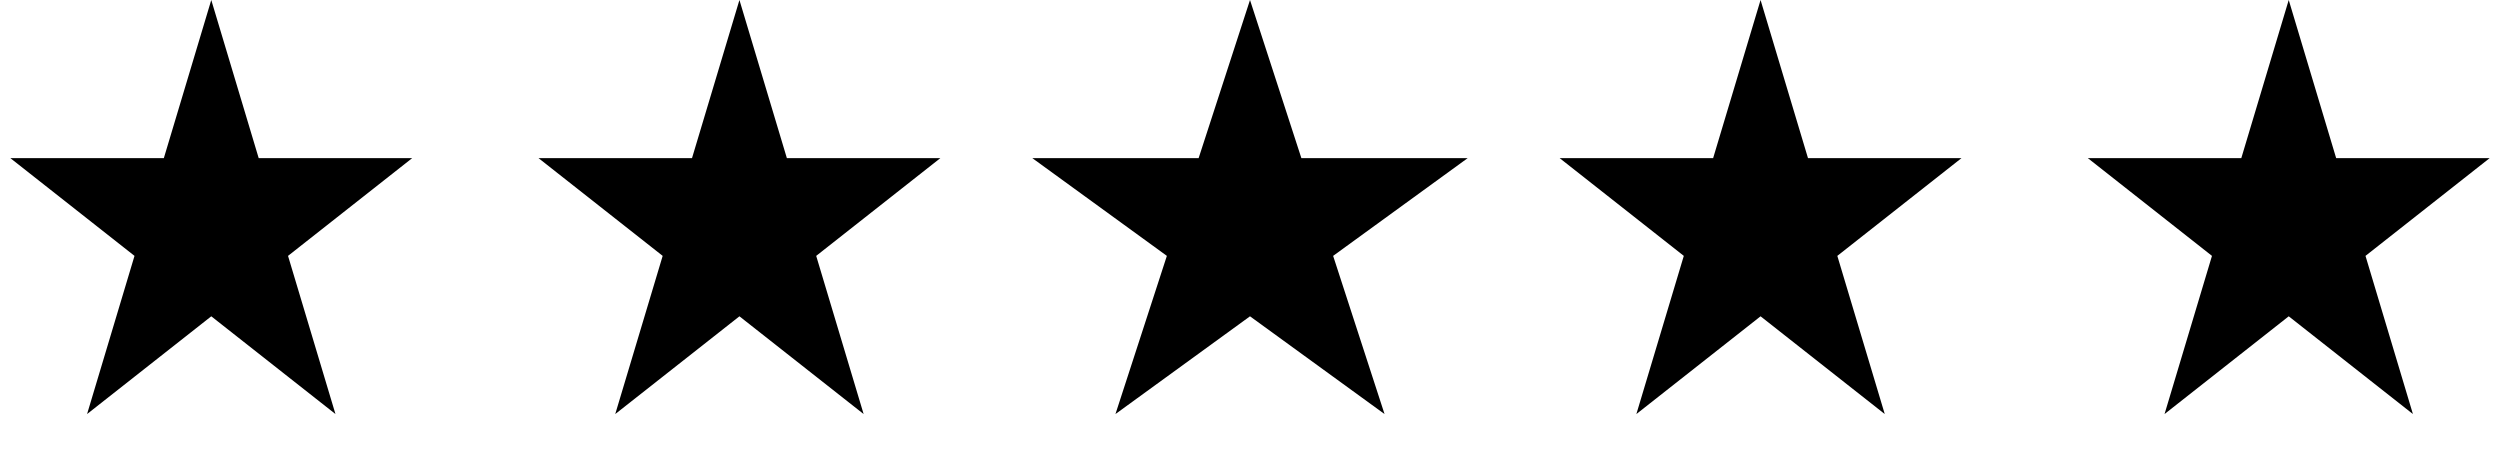
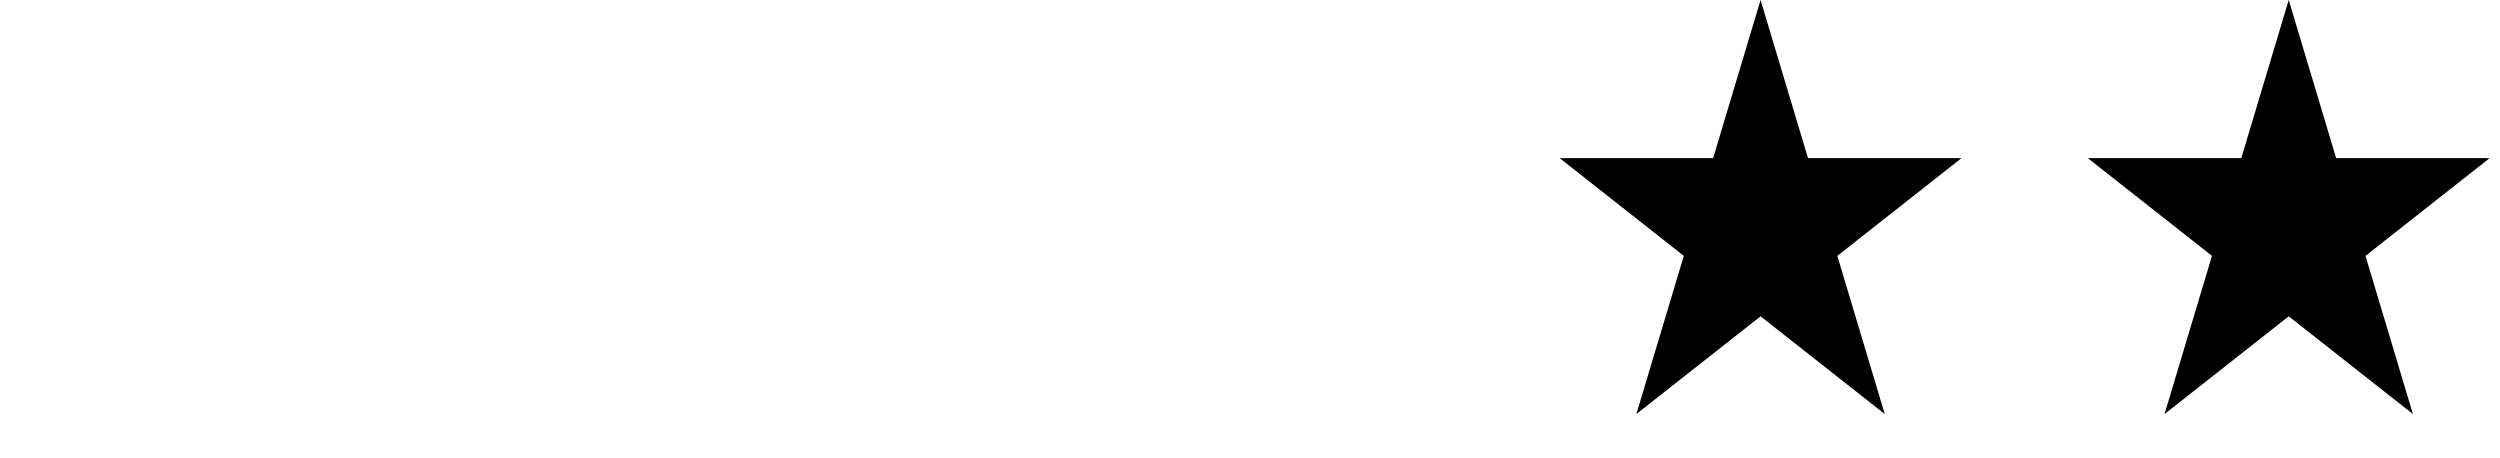
<svg xmlns="http://www.w3.org/2000/svg" width="71" height="13" viewBox="0 0 71 13" fill="none">
-   <path d="M6 0L7.347 4.491H11.706L8.18 7.267L9.527 11.759L6 8.983L2.473 11.759L3.82 7.267L0.294 4.491H4.653L6 0Z" fill="black" />
-   <path d="M21 0L22.347 4.491H26.706L23.18 7.267L24.527 11.759L21 8.983L17.473 11.759L18.82 7.267L15.294 4.491H19.653L21 0Z" fill="black" />
-   <path d="M35.5 0L36.959 4.491H41.682L37.861 7.267L39.321 11.759L35.5 8.983L31.679 11.759L33.139 7.267L29.318 4.491H34.041L35.5 0Z" fill="black" />
  <path d="M50 0L51.347 4.491H55.706L52.18 7.267L53.527 11.759L50 8.983L46.473 11.759L47.82 7.267L44.294 4.491H48.653L50 0Z" fill="black" />
  <path d="M65 0L66.347 4.491H70.706L67.18 7.267L68.527 11.759L65 8.983L61.473 11.759L62.82 7.267L59.294 4.491H63.653L65 0Z" fill="black" />
</svg>